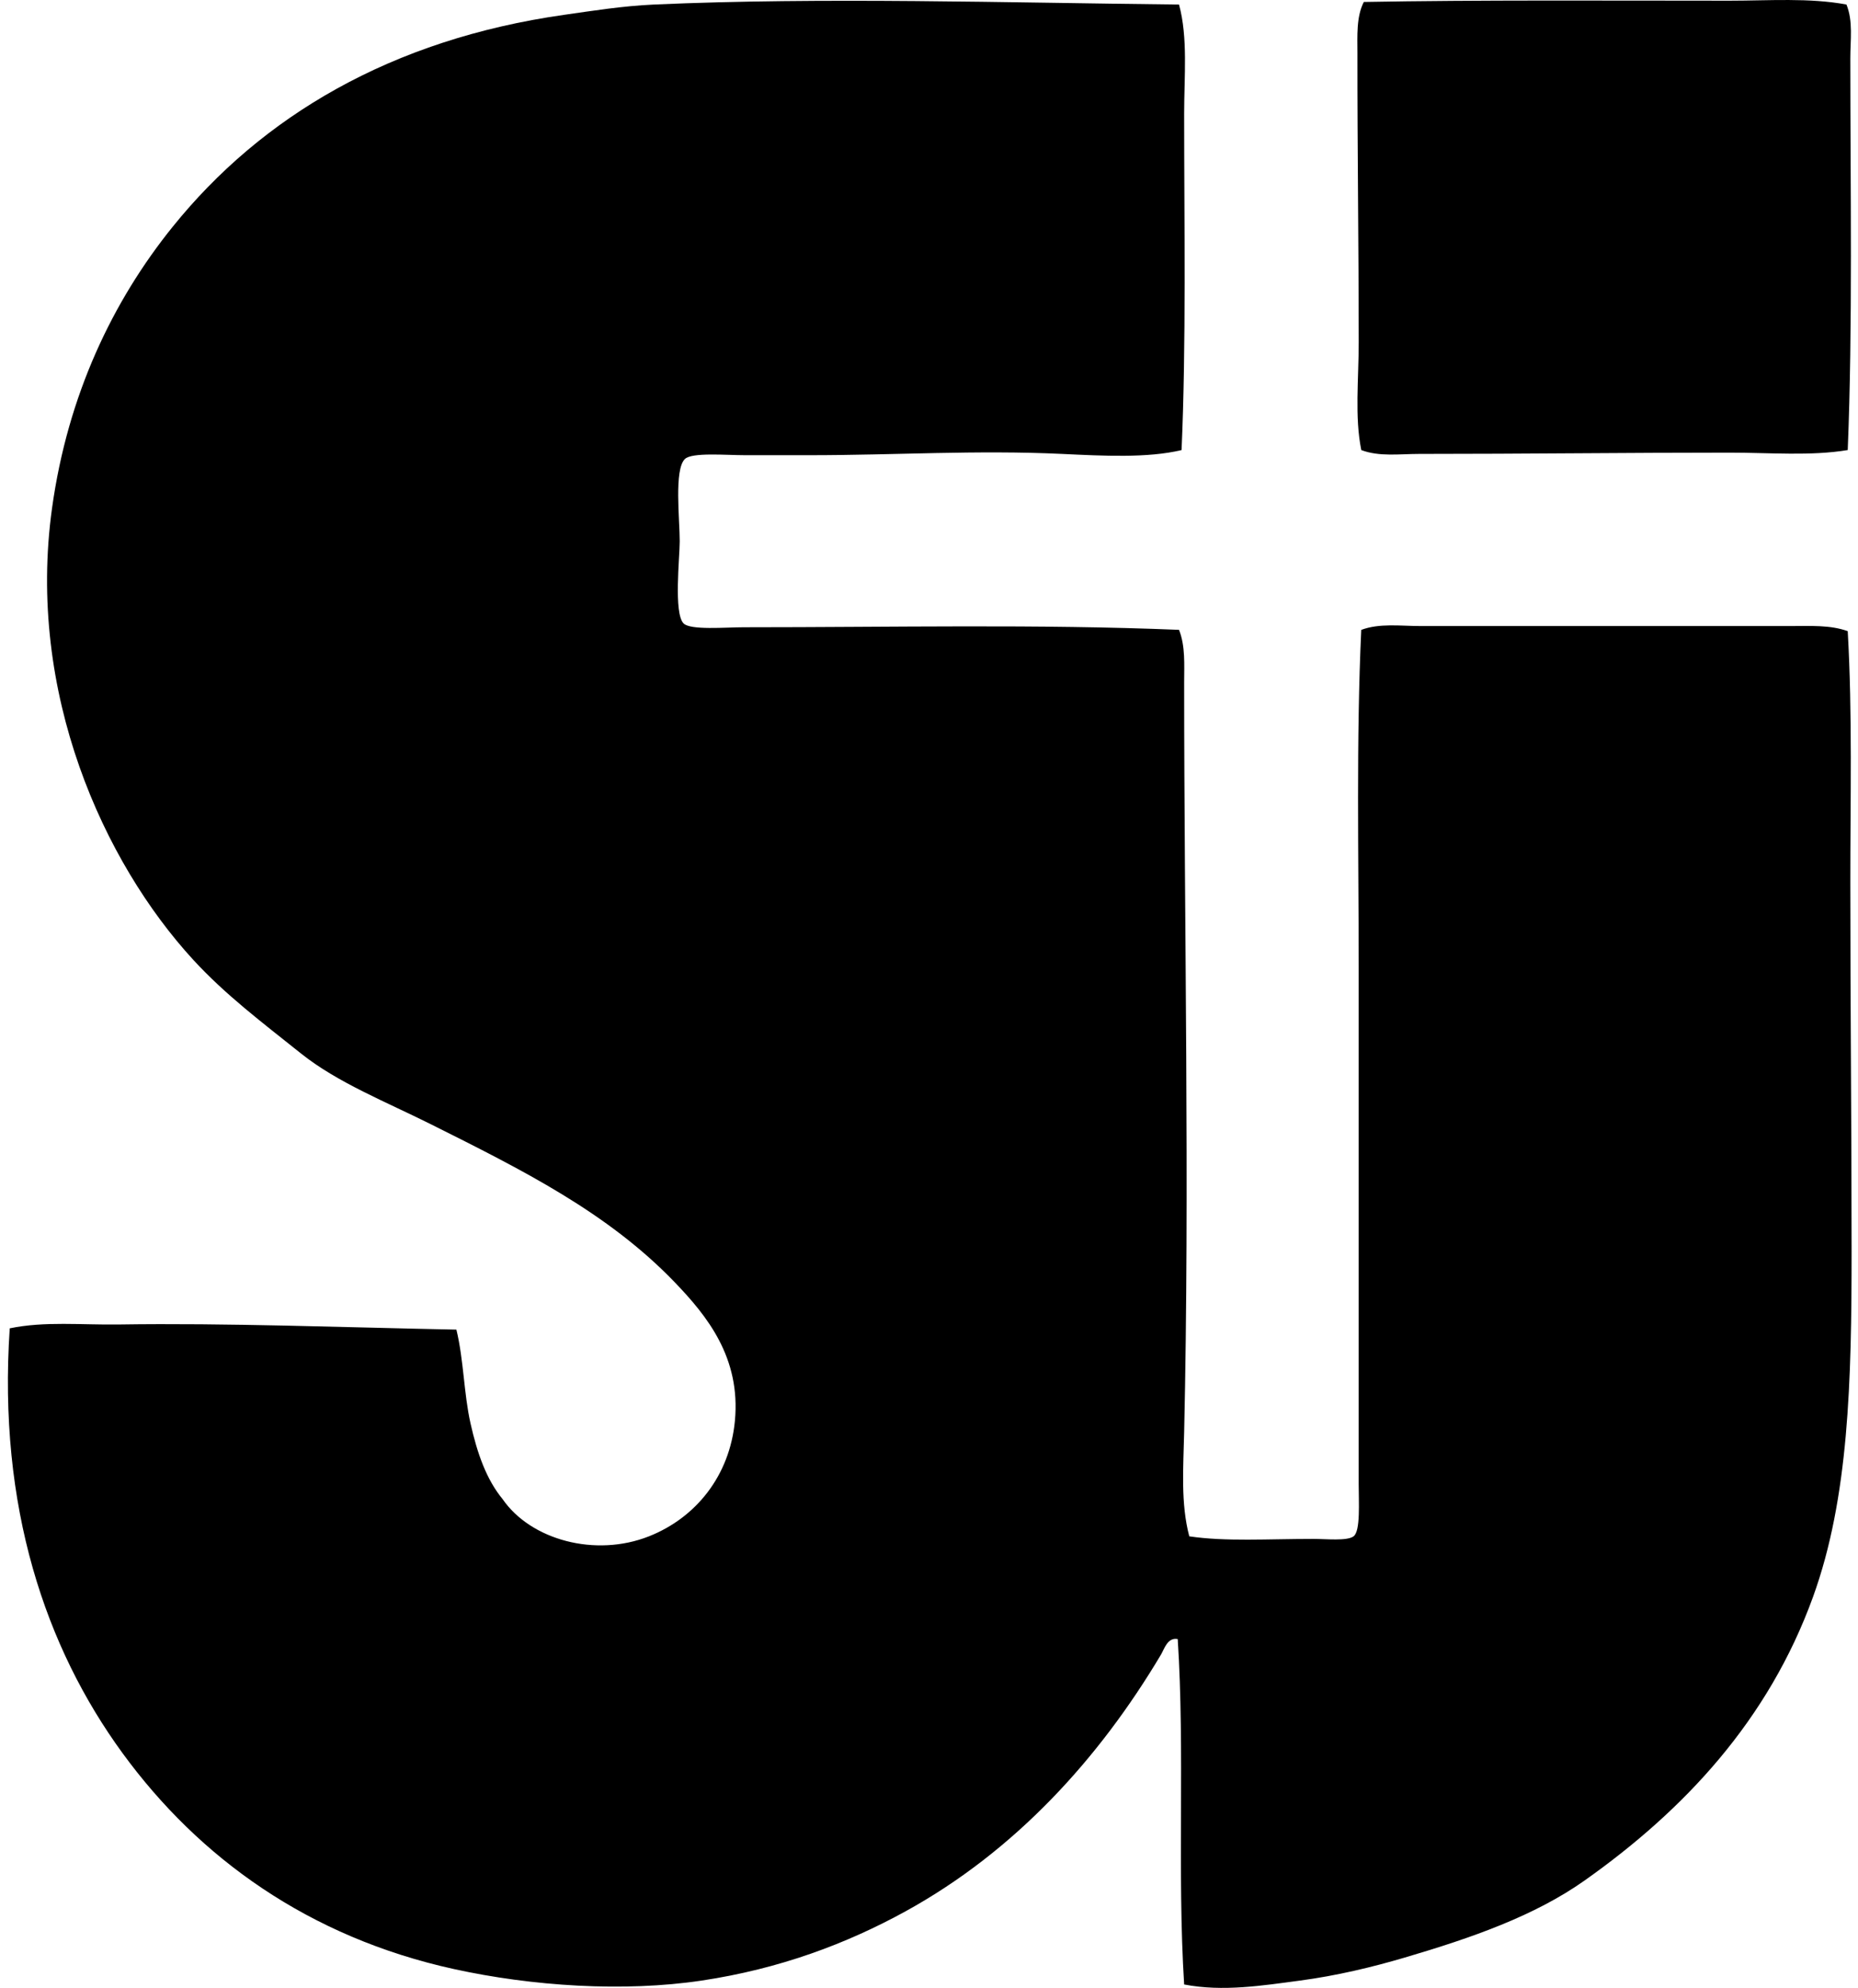
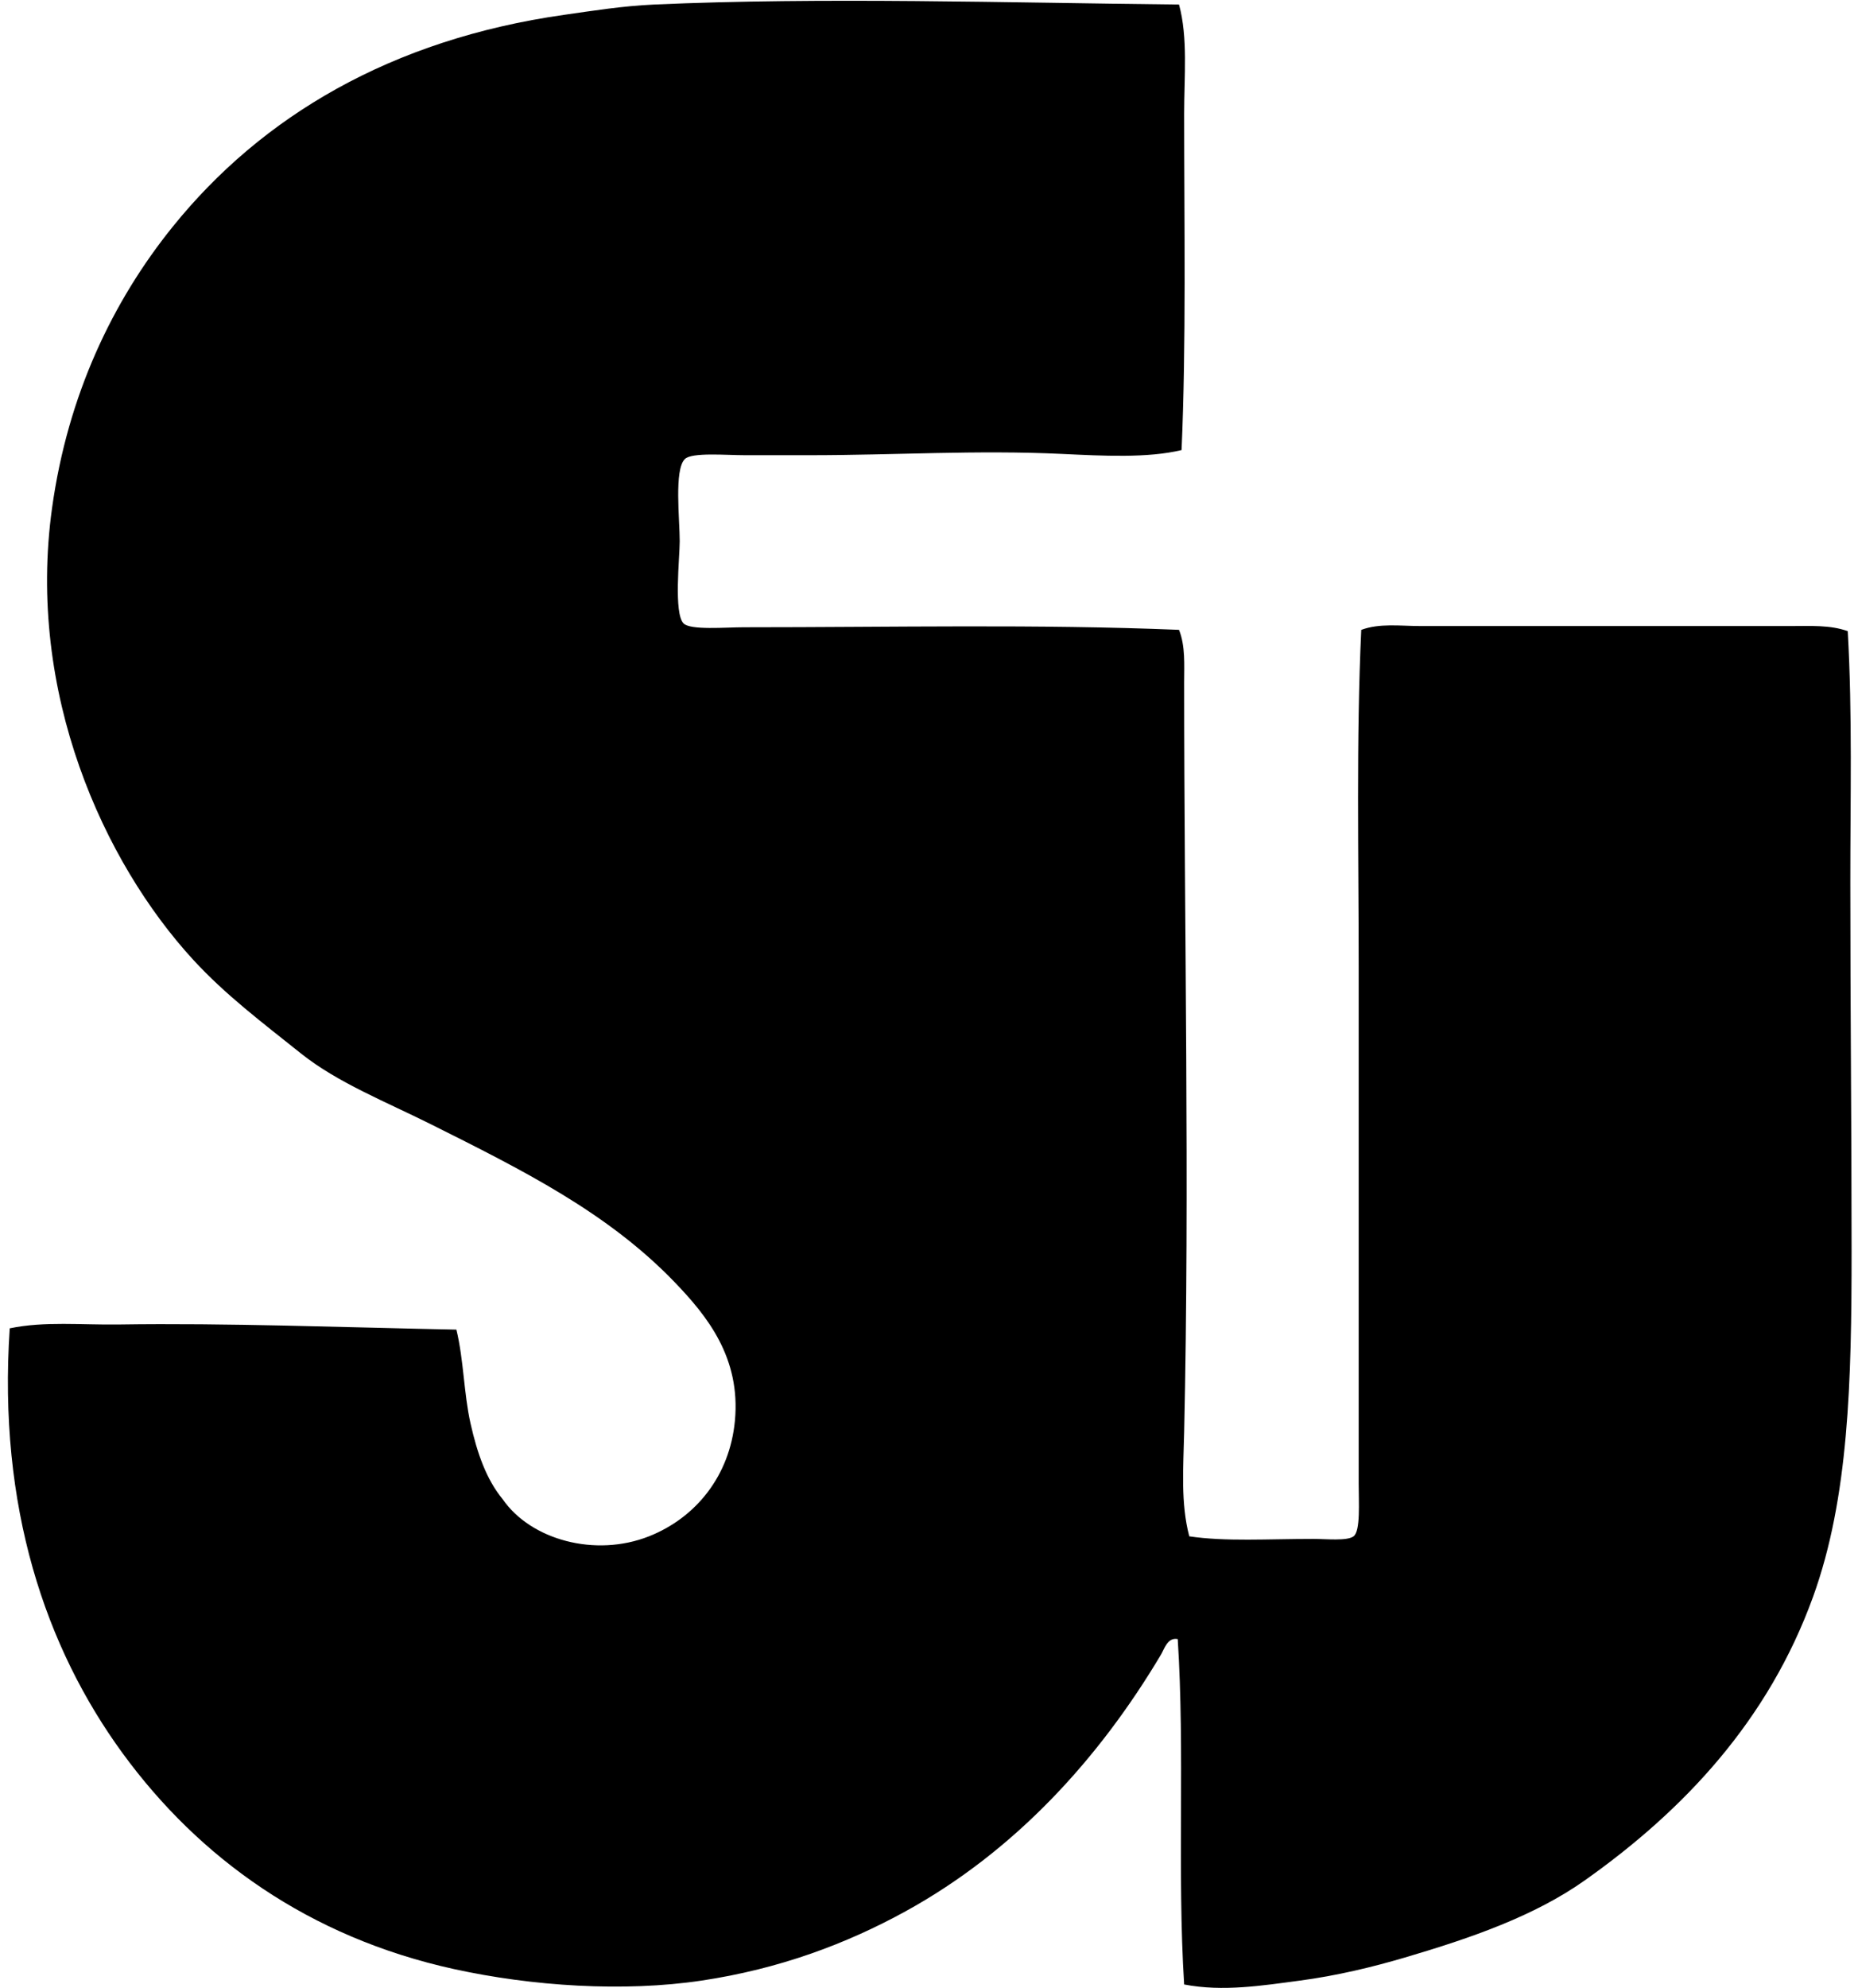
<svg xmlns="http://www.w3.org/2000/svg" width="187" height="200" fill="none" viewBox="0 0 187 200">
-   <path fill="#000" fill-rule="evenodd" d="M185.838.456c.684 1.681.385 3.581.388 5.425 0 12.977.246 26.937-.259 39.4-3.728.618-7.785.26-11.887.26-10.427 0-20.617.128-31.258.128-1.951 0-3.998.3-5.815-.387-.676-3.365-.259-7.06-.259-10.852 0-9.674-.139-19.455-.129-29.065 0-1.707-.128-3.672.644-5.168 11.534-.211 24.503-.128 36.814-.128 3.969 0 8.001-.31 11.761.387Z" clip-rule="evenodd" />
  <path fill="#000" fill-rule="evenodd" d="M118.664.457c.908 3.338.515 7.22.515 10.98 0 11.07.212 23.146-.259 33.846-3.436.82-7.891.582-12.015.387-8.636-.406-16.82.128-25.448.128h-6.46c-1.96 0-5.363-.307-6.07.388-1.094 1.072-.517 6.063-.517 8.268 0 1.649-.622 7.24.388 8.268.695.703 4.204.388 6.072.388 15.087 0 29.539-.326 43.794.259.652 1.657.515 3.517.515 5.297 0 24.767.562 50.504 0 75.442-.08 3.573-.358 7.151.516 10.465 3.661.543 7.83.259 12.528.259 1.232 0 3.349.23 4.006-.259.713-.529.516-3.439.516-5.297v-52.06c0-11.007-.254-22.91.259-33.844 1.852-.687 3.915-.385 5.943-.385h37.333c1.894 0 3.933-.123 5.686.516.476 8.361.257 16.897.26 25.32 0 12.696.128 24.596.128 37.076 0 13.097-.278 24.807-3.875 34.751-4.498 12.426-12.961 21.456-22.993 28.548-5.04 3.563-11.346 5.765-18.086 7.75-3.292.97-6.86 1.831-10.593 2.325-3.688.489-7.731 1.144-11.628.388-.713-11.334.086-23.407-.646-34.751-1.021-.206-1.36 1.012-1.678 1.55-6.251 10.505-14.714 19.788-25.708 25.836-5.922 3.257-12.686 5.801-20.54 6.974-7.832 1.171-17.055.567-24.93-1.162-14.599-3.207-25.638-11.173-33.33-21.702C4.575 165.762-.225 151.607.98 133.646c3.514-.732 7.25-.331 10.977-.387 10.813-.166 22.835.299 33.977.515.74 3.047.748 6.449 1.421 9.431.679 3.033 1.604 5.647 3.228 7.621 2.841 4.116 9.332 5.877 14.728 3.747 4.697-1.855 8.131-6.055 8.655-11.627.599-6.358-2.808-10.561-6.074-13.953-6.75-7.009-15.299-11.269-24.543-15.889-4.478-2.237-9.382-4.18-13.049-7.106-3.963-3.167-7.602-5.898-10.85-9.43-8.997-9.79-16.808-26.839-14.208-45.473 1.582-11.35 6.096-20.796 12.146-28.29 8.939-11.082 21.969-18.84 39.398-21.314 2.878-.409 5.858-.89 9.043-1.034 16.862-.756 35.702-.176 52.835 0Z" clip-rule="evenodd" />
</svg>